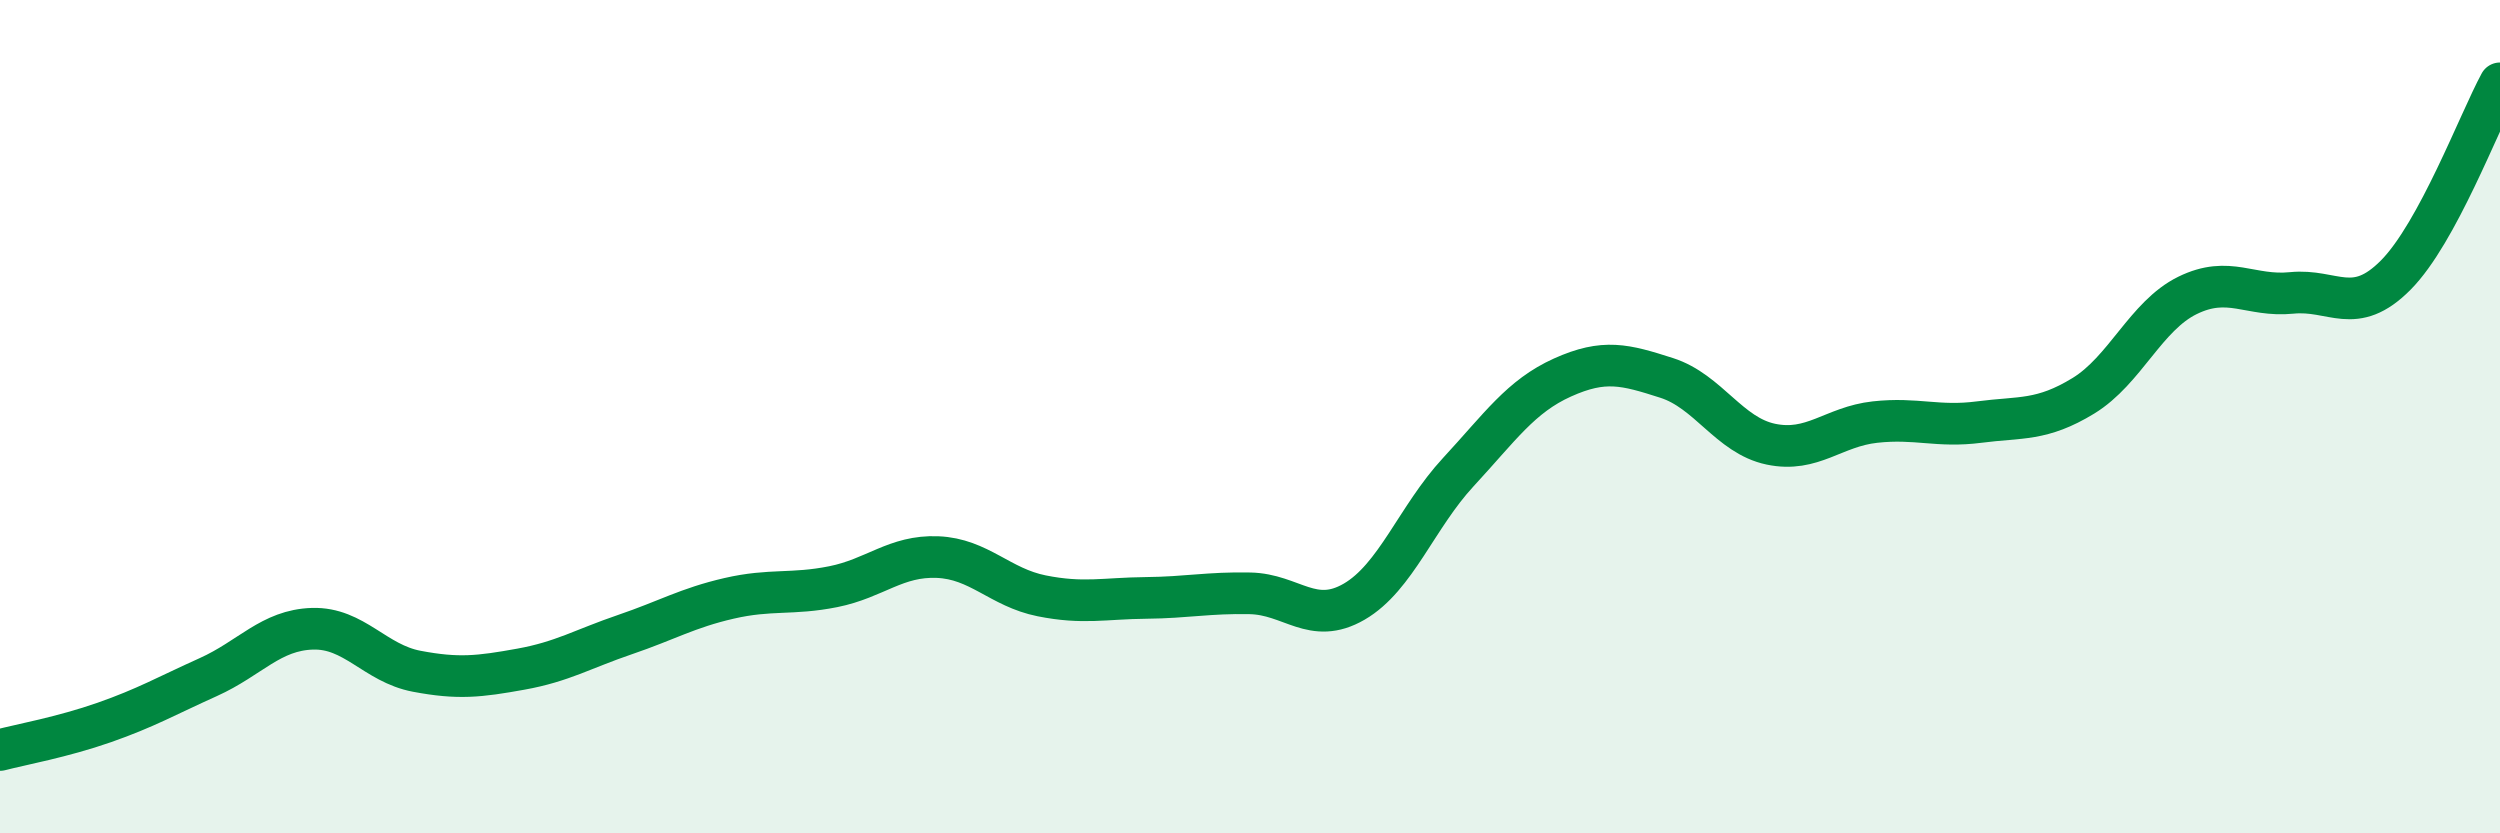
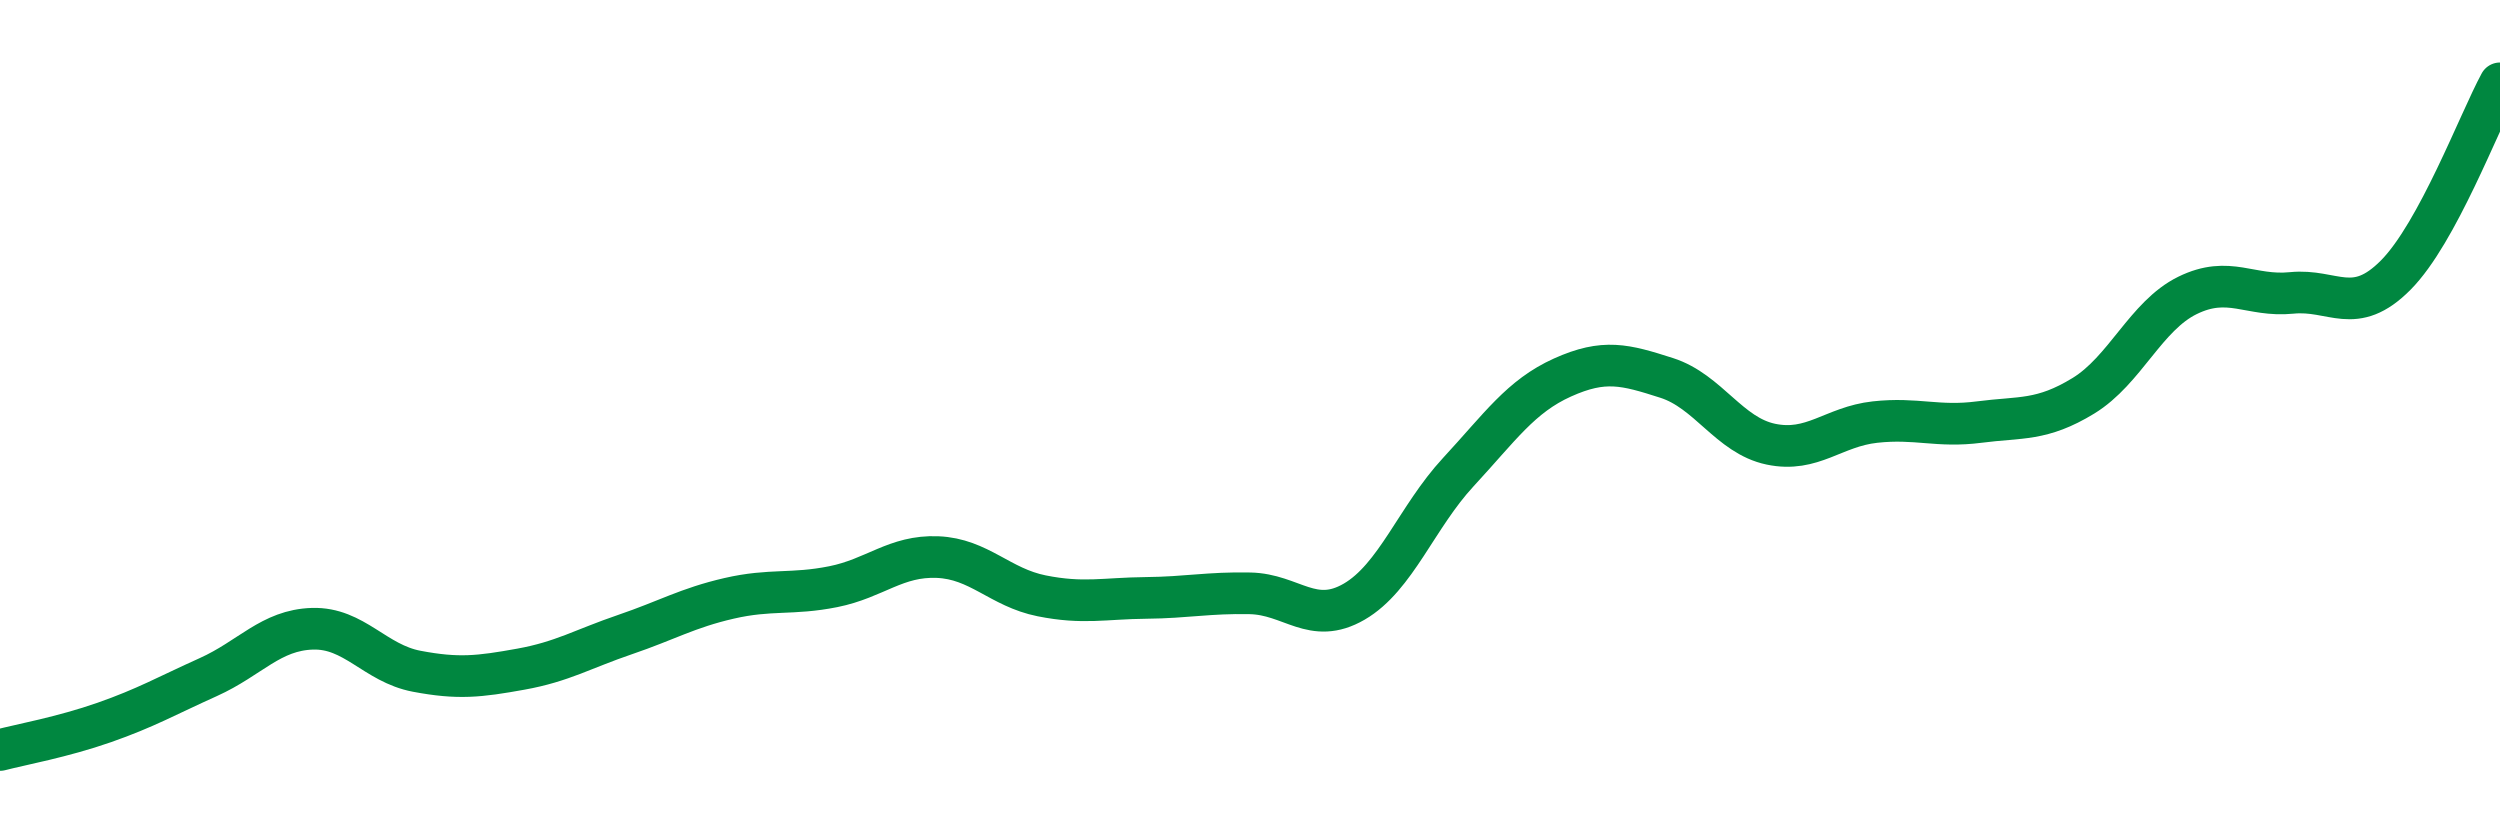
<svg xmlns="http://www.w3.org/2000/svg" width="60" height="20" viewBox="0 0 60 20">
-   <path d="M 0,18 C 0.5,17.87 1.5,17.69 2.5,17.34 C 3.5,16.99 4,16.7 5,16.25 C 6,15.8 6.5,15.12 7.5,15.09 C 8.5,15.06 9,15.92 10,16.11 C 11,16.3 11.5,16.24 12.5,16.06 C 13.5,15.88 14,15.57 15,15.23 C 16,14.89 16.5,14.59 17.5,14.36 C 18.5,14.13 19,14.28 20,14.08 C 21,13.88 21.5,13.33 22.5,13.37 C 23.5,13.41 24,14.1 25,14.3 C 26,14.5 26.5,14.36 27.5,14.35 C 28.5,14.34 29,14.22 30,14.24 C 31,14.26 31.5,15.02 32.5,14.44 C 33.5,13.86 34,12.41 35,11.33 C 36,10.25 36.5,9.51 37.5,9.06 C 38.5,8.61 39,8.75 40,9.07 C 41,9.39 41.5,10.45 42.5,10.66 C 43.5,10.87 44,10.24 45,10.13 C 46,10.02 46.5,10.26 47.5,10.13 C 48.5,10 49,10.11 50,9.5 C 51,8.89 51.5,7.58 52.5,7.09 C 53.5,6.6 54,7.13 55,7.03 C 56,6.93 56.5,7.61 57.5,6.6 C 58.5,5.59 59.5,2.92 60,2L60 20L0 20Z" fill="#008740" opacity="0.1" stroke-linecap="round" stroke-linejoin="round" />
  <path d="M 0,18 C 0.5,17.87 1.5,17.69 2.5,17.34 C 3.5,16.99 4,16.7 5,16.25 C 6,15.8 6.5,15.12 7.5,15.09 C 8.5,15.06 9,15.92 10,16.11 C 11,16.3 11.5,16.24 12.5,16.06 C 13.5,15.88 14,15.57 15,15.23 C 16,14.89 16.5,14.59 17.5,14.36 C 18.5,14.13 19,14.28 20,14.08 C 21,13.88 21.5,13.33 22.5,13.37 C 23.5,13.41 24,14.1 25,14.3 C 26,14.5 26.5,14.36 27.5,14.35 C 28.5,14.34 29,14.22 30,14.24 C 31,14.26 31.5,15.02 32.5,14.44 C 33.5,13.86 34,12.41 35,11.33 C 36,10.25 36.5,9.51 37.5,9.06 C 38.5,8.61 39,8.75 40,9.07 C 41,9.39 41.5,10.45 42.5,10.66 C 43.5,10.87 44,10.24 45,10.13 C 46,10.02 46.5,10.26 47.5,10.13 C 48.5,10 49,10.11 50,9.5 C 51,8.89 51.5,7.58 52.5,7.09 C 53.5,6.6 54,7.13 55,7.03 C 56,6.93 56.5,7.61 57.5,6.6 C 58.5,5.59 59.5,2.92 60,2" stroke="#008740" stroke-width="1" fill="none" stroke-linecap="round" stroke-linejoin="round" />
</svg>